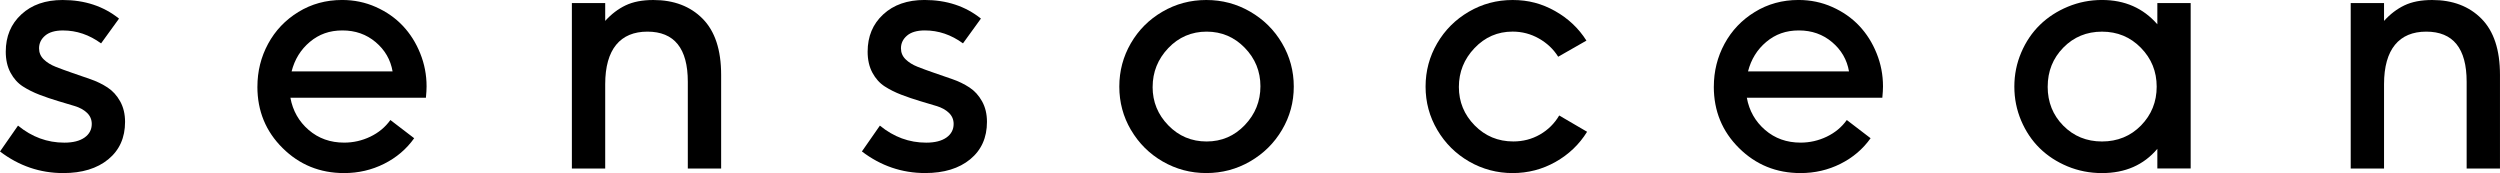
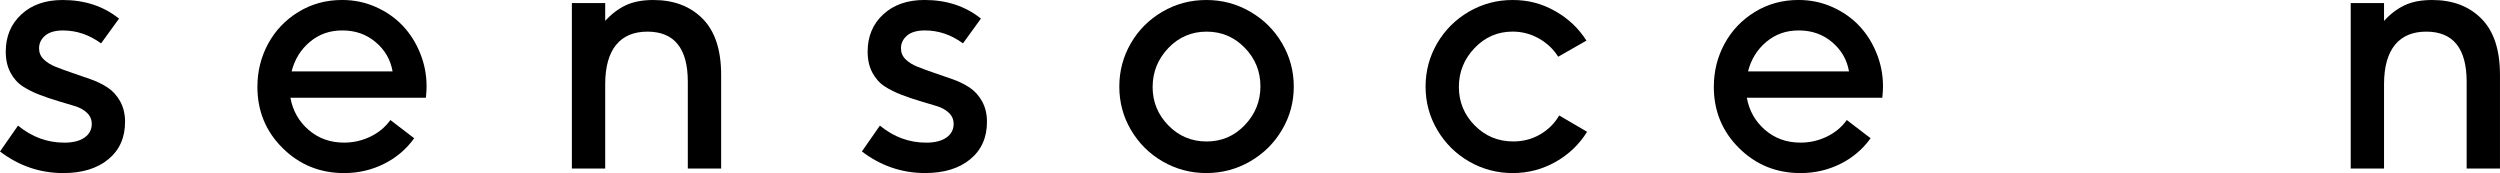
<svg xmlns="http://www.w3.org/2000/svg" id="Layer_2" viewBox="0 0 1046.47 72.45">
  <defs>
    <style>.cls-1{stroke-width:0px;}</style>
  </defs>
  <g id="Layer_1-2">
    <path class="cls-1" d="m0,63.41l7.54-10.83c5.79,4.75,12.25,7.13,19.37,7.13,3.65,0,6.47-.72,8.48-2.13,2.01-1.42,3.02-3.33,3.02-5.7,0-1.85-.67-3.4-1.99-4.66-1.33-1.26-3.06-2.21-5.2-2.85-2.15-.64-4.48-1.34-7.01-2.1s-5.08-1.62-7.64-2.6c-2.56-.98-4.9-2.14-7.01-3.5-2.11-1.36-3.83-3.27-5.16-5.75-1.33-2.48-1.99-5.4-1.99-8.78,0-6.39,2.17-11.6,6.52-15.61C13.26,2.01,19.02,0,26.2,0c9.26,0,17.13,2.59,23.62,7.79l-7.51,10.37c-4.94-3.61-10.26-5.41-15.96-5.41-3.26,0-5.75.72-7.45,2.16-1.7,1.44-2.55,3.21-2.55,5.32,0,1.81.65,3.35,1.95,4.62,1.3,1.27,2.97,2.31,5.02,3.12s4.33,1.65,6.84,2.51c2.52.87,5.08,1.76,7.69,2.66s4.99,2.06,7.15,3.47,3.92,3.34,5.29,5.8c1.37,2.45,2.06,5.33,2.06,8.61,0,6.6-2.34,11.82-7.02,15.67-4.68,3.84-10.96,5.76-18.85,5.76-9.73,0-18.56-3.01-26.48-9.04Z" />
    <path class="cls-1" d="m107.75,36.29c0-6.45,1.49-12.44,4.48-17.97,2.99-5.52,7.21-9.96,12.67-13.31,5.45-3.34,11.55-5.02,18.29-5.02,5.03,0,9.75.98,14.16,2.95,4.41,1.97,8.16,4.59,11.25,7.86s5.52,7.12,7.29,11.53c1.78,4.41,2.67,9.01,2.67,13.81,0,1.28-.09,2.87-.28,4.77h-56.72c.99,5.45,3.55,9.95,7.65,13.49,4.11,3.54,9.05,5.3,14.84,5.3,3.84,0,7.5-.83,10.96-2.49,3.46-1.66,6.26-3.98,8.4-6.97l9.96,7.62c-3.23,4.55-7.43,8.12-12.6,10.71-5.17,2.59-10.75,3.88-16.73,3.88-10.11,0-18.69-3.48-25.73-10.46-7.05-6.97-10.57-15.53-10.57-25.69Zm14.3-6.4h42.28c-.85-4.91-3.22-8.99-7.08-12.25-3.87-3.27-8.5-4.9-13.91-4.9s-9.81,1.59-13.63,4.79-6.37,7.32-7.65,12.36Z" />
    <path class="cls-1" d="m239.38,70.53V1.28h13.95v7.47c2.56-2.84,5.41-5.01,8.54-6.51,3.13-1.49,7-2.24,11.6-2.24,8.59,0,15.47,2.61,20.64,7.83,5.17,5.22,7.75,13.05,7.75,23.49v39.21h-13.95v-36.29c0-14-5.65-21-16.93-21s-17.65,7.33-17.65,21.99v35.3h-13.95Z" />
    <path class="cls-1" d="m360.77,63.41l7.54-10.83c5.79,4.75,12.25,7.13,19.37,7.13,3.65,0,6.47-.72,8.48-2.13,2.01-1.42,3.02-3.33,3.02-5.7,0-1.85-.67-3.4-1.99-4.66-1.33-1.26-3.06-2.21-5.2-2.85-2.15-.64-4.48-1.34-7.01-2.1s-5.08-1.62-7.64-2.6c-2.56-.98-4.9-2.14-7.01-3.5-2.11-1.36-3.83-3.27-5.16-5.75-1.33-2.48-1.99-5.4-1.99-8.78,0-6.39,2.17-11.6,6.52-15.61,4.34-4.02,10.11-6.04,17.28-6.04,9.26,0,17.13,2.59,23.62,7.79l-7.51,10.37c-4.94-3.61-10.26-5.41-15.96-5.41-3.26,0-5.75.72-7.45,2.16s-2.55,3.21-2.55,5.32c0,1.81.65,3.35,1.95,4.62,1.3,1.27,2.97,2.31,5.02,3.12s4.33,1.65,6.84,2.51c2.52.87,5.08,1.76,7.69,2.66s4.99,2.06,7.15,3.47c2.16,1.41,3.92,3.34,5.29,5.8,1.37,2.45,2.06,5.33,2.06,8.61,0,6.6-2.34,11.82-7.02,15.67-4.68,3.84-10.96,5.76-18.85,5.76-9.73,0-18.56-3.01-26.48-9.04Z" />
    <path class="cls-1" d="m473.41,54.41c-3.26-5.56-4.88-11.61-4.88-18.15s1.61-12.58,4.82-18.13c3.21-5.54,7.61-9.96,13.21-13.22,5.59-3.27,11.72-4.91,18.38-4.91s12.72,1.62,18.35,4.87c5.62,3.25,10.08,7.65,13.35,13.22,3.28,5.57,4.92,11.63,4.92,18.16s-1.64,12.54-4.92,18.1c-3.27,5.55-7.73,9.96-13.35,13.21-5.63,3.26-11.75,4.88-18.35,4.88s-12.64-1.62-18.24-4.84c-5.59-3.23-10.01-7.63-13.28-13.2Zm9.06-18c0,6.21,2.19,11.56,6.57,16.06,4.38,4.5,9.72,6.75,16.03,6.75s11.63-2.29,15.99-6.86c4.36-4.57,6.54-9.99,6.54-16.24s-2.19-11.63-6.57-16.13c-4.38-4.5-9.7-6.75-15.95-6.75s-11.7,2.3-16.06,6.9c-4.36,4.59-6.54,10.02-6.54,16.27Z" />
    <path class="cls-1" d="m601.65,54.41c-3.28-5.56-4.92-11.61-4.92-18.15s1.62-12.58,4.85-18.13c3.23-5.54,7.65-9.96,13.24-13.22,5.59-3.27,11.71-4.91,18.35-4.91s12.28,1.54,17.76,4.62c5.48,3.08,9.86,7.21,13.13,12.38l-11.82,6.75c-1.99-3.18-4.69-5.72-8.08-7.64s-7.05-2.88-11-2.88c-6.26,0-11.57,2.3-15.94,6.9-4.37,4.59-6.55,10.02-6.55,16.27s2.21,11.62,6.62,16.1c4.41,4.47,9.8,6.71,16.16,6.71,4.08,0,7.8-.97,11.18-2.91,3.37-1.94,6.05-4.59,8.04-7.96l11.67,6.82c-3.27,5.29-7.68,9.49-13.2,12.61-5.53,3.12-11.52,4.68-17.98,4.68s-12.61-1.62-18.2-4.84c-5.59-3.23-10.03-7.63-13.31-13.2Z" />
    <path class="cls-1" d="m717.39,36.29c0-6.45,1.49-12.44,4.48-17.97,2.99-5.52,7.21-9.96,12.67-13.31s11.55-5.02,18.29-5.02c5.03,0,9.75.98,14.16,2.95,4.41,1.97,8.16,4.59,11.25,7.86s5.52,7.12,7.29,11.53c1.78,4.41,2.67,9.01,2.67,13.81,0,1.28-.09,2.87-.28,4.77h-56.72c.99,5.45,3.55,9.95,7.65,13.49,4.11,3.54,9.05,5.3,14.84,5.3,3.84,0,7.5-.83,10.96-2.49,3.46-1.66,6.26-3.98,8.4-6.97l9.96,7.62c-3.23,4.55-7.43,8.12-12.6,10.71-5.17,2.59-10.75,3.88-16.73,3.88-10.11,0-18.69-3.48-25.73-10.46-7.05-6.97-10.57-15.53-10.57-25.69Zm14.3-6.4h42.28c-.85-4.91-3.22-8.99-7.08-12.25-3.87-3.27-8.5-4.9-13.91-4.9s-9.81,1.59-13.63,4.79-6.37,7.32-7.65,12.36Z" />
-     <path class="cls-1" d="m843.18,36.26c0-5.02.96-9.79,2.89-14.29,1.92-4.5,4.53-8.35,7.82-11.56,3.28-3.2,7.18-5.73,11.7-7.61,4.52-1.87,9.28-2.81,14.28-2.81,9.52,0,17.24,3.39,23.17,10.18V1.28h13.95v69.25h-13.95v-8.23c-5.73,6.77-13.46,10.15-23.17,10.15-5.09,0-9.9-.94-14.42-2.81-4.52-1.88-8.41-4.42-11.67-7.62-3.26-3.2-5.84-7.05-7.75-11.54-1.9-4.48-2.85-9.22-2.85-14.21Zm13.95,0c0,6.49,2.18,11.94,6.54,16.35,4.36,4.4,9.76,6.61,16.2,6.61s11.99-2.24,16.35-6.71c4.36-4.48,6.54-9.89,6.54-16.24s-2.2-11.77-6.61-16.27c-4.4-4.5-9.83-6.75-16.27-6.75s-11.84,2.23-16.2,6.68c-4.36,4.45-6.54,9.9-6.54,16.34Z" />
    <path class="cls-1" d="m983.98,70.53V1.28h13.95v7.47c2.56-2.84,5.41-5.01,8.54-6.51,3.13-1.49,7-2.24,11.6-2.24,8.59,0,15.47,2.61,20.64,7.83,5.17,5.22,7.75,13.05,7.75,23.49v39.21h-13.95v-36.29c0-14-5.65-21-16.93-21s-17.65,7.33-17.65,21.99v35.3h-13.95Z" />
  </g>
</svg>